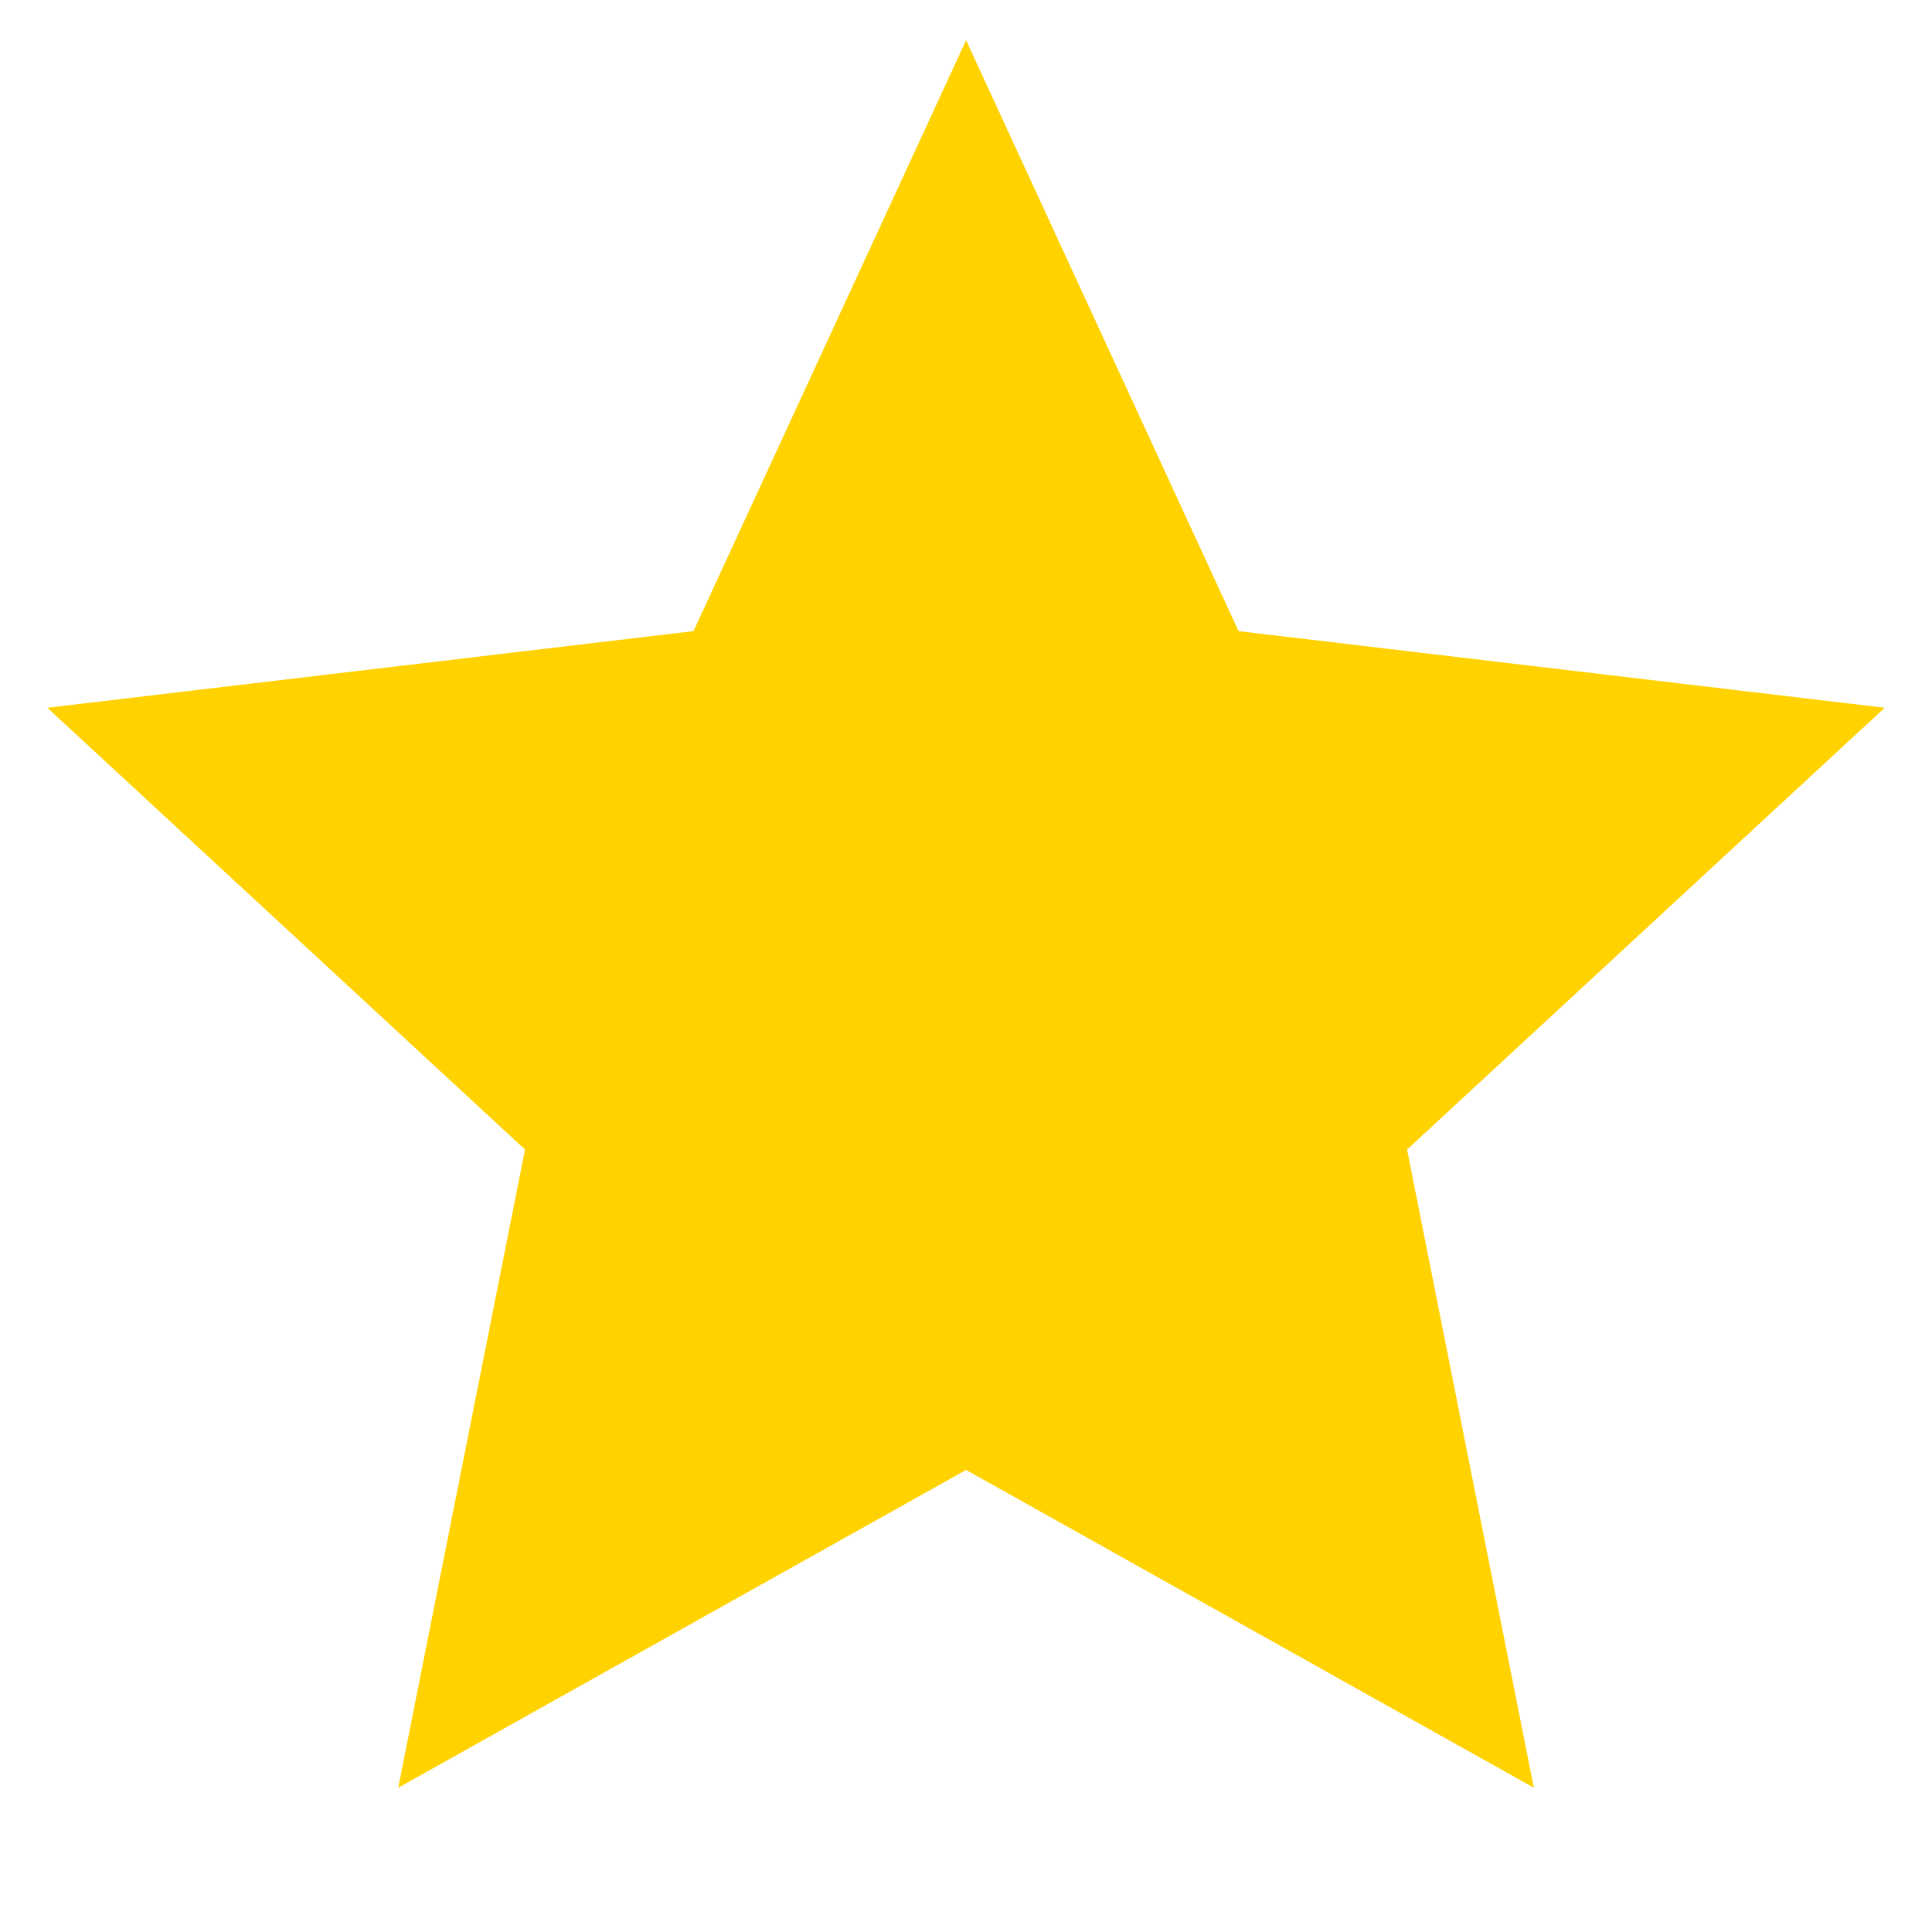
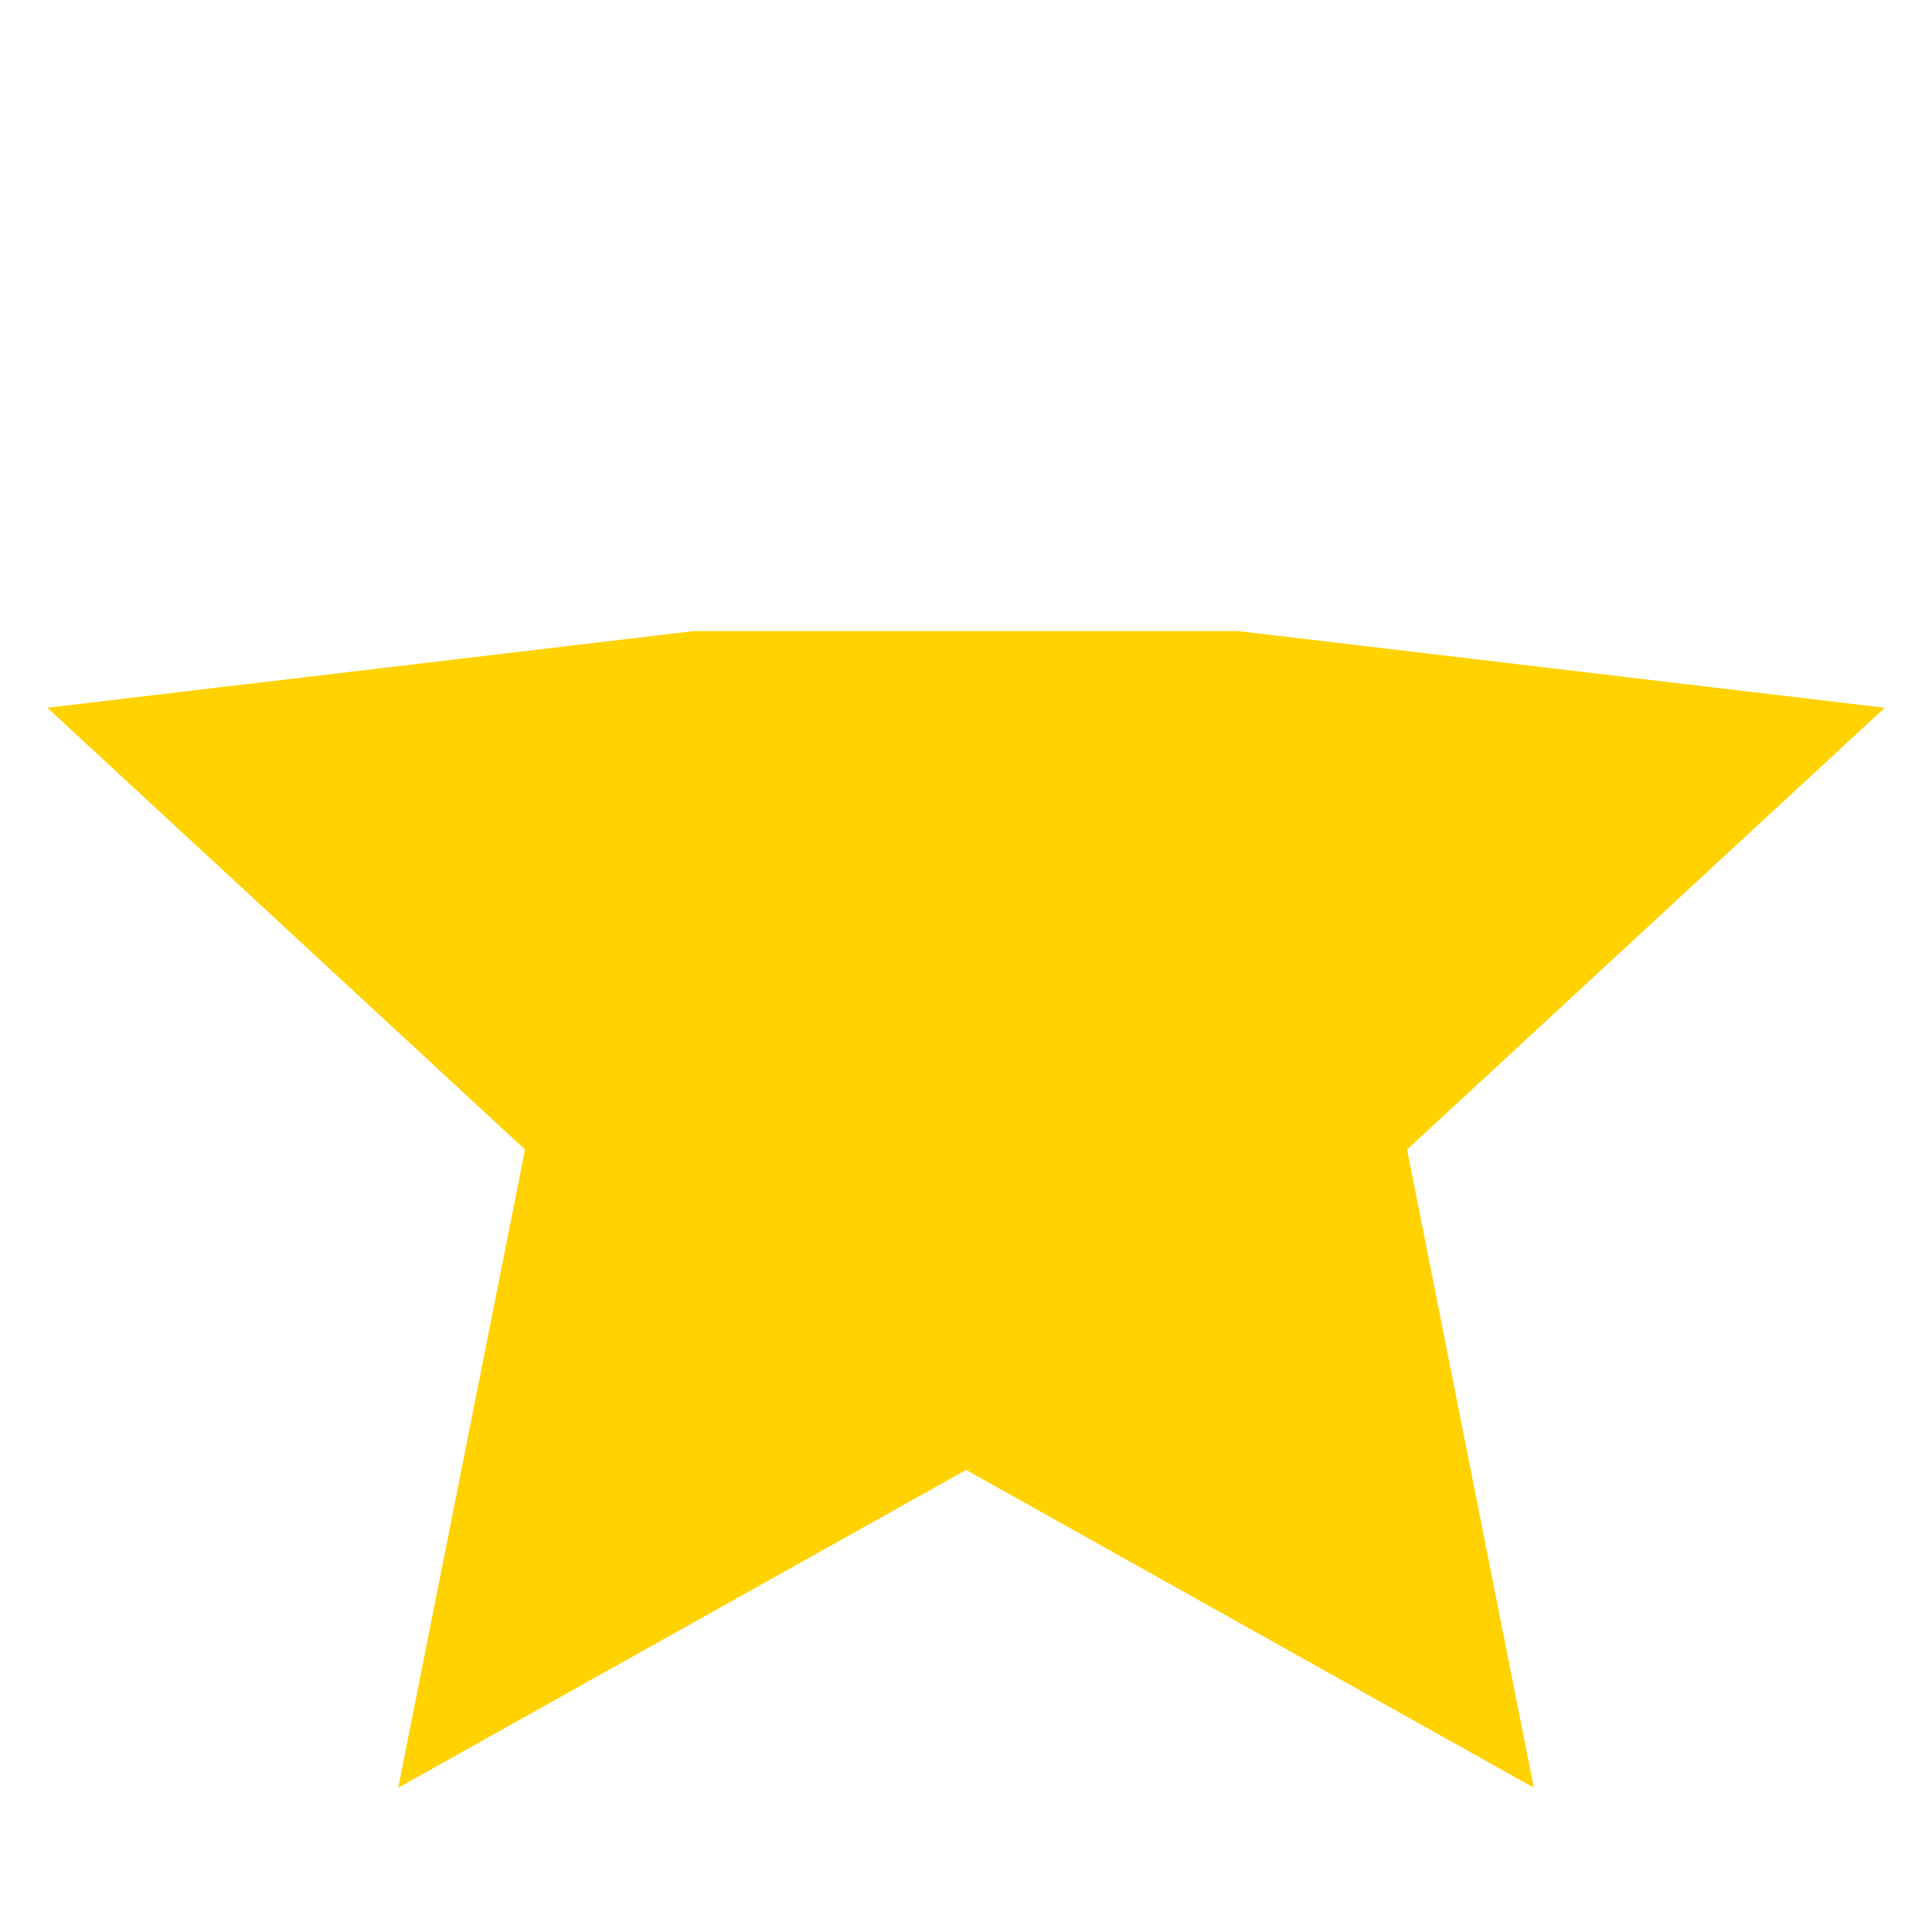
<svg xmlns="http://www.w3.org/2000/svg" viewBox="0 0 24 24" width="24" height="24" fill="#FFD200">
-   <path d="M12.001 18.26L4.947 22.208L6.522 14.28L0.588 8.792L8.615 7.84L12.001 0.5L15.386 7.84L23.413 8.792L17.479 14.28L19.054 22.208L12.001 18.26Z" />
+   <path d="M12.001 18.26L4.947 22.208L6.522 14.28L0.588 8.792L8.615 7.84L15.386 7.84L23.413 8.792L17.479 14.28L19.054 22.208L12.001 18.26Z" />
</svg>